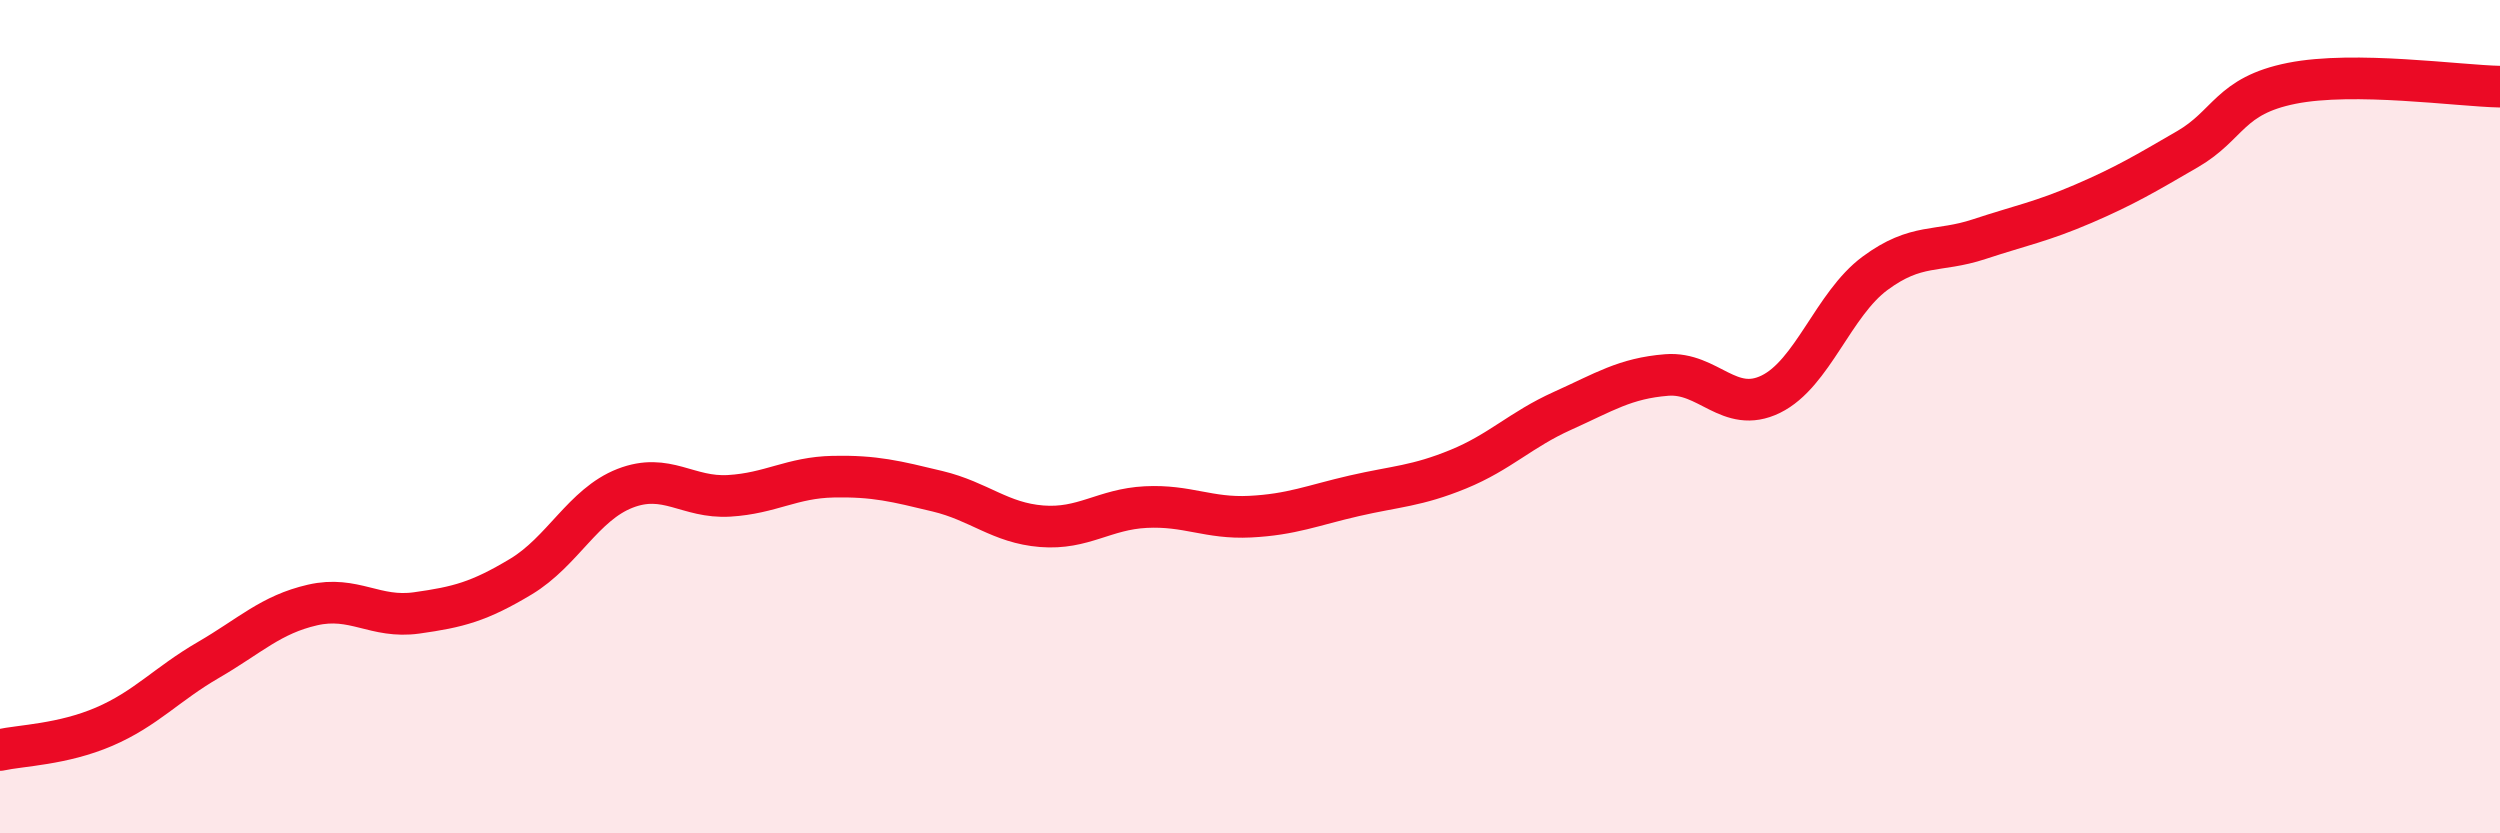
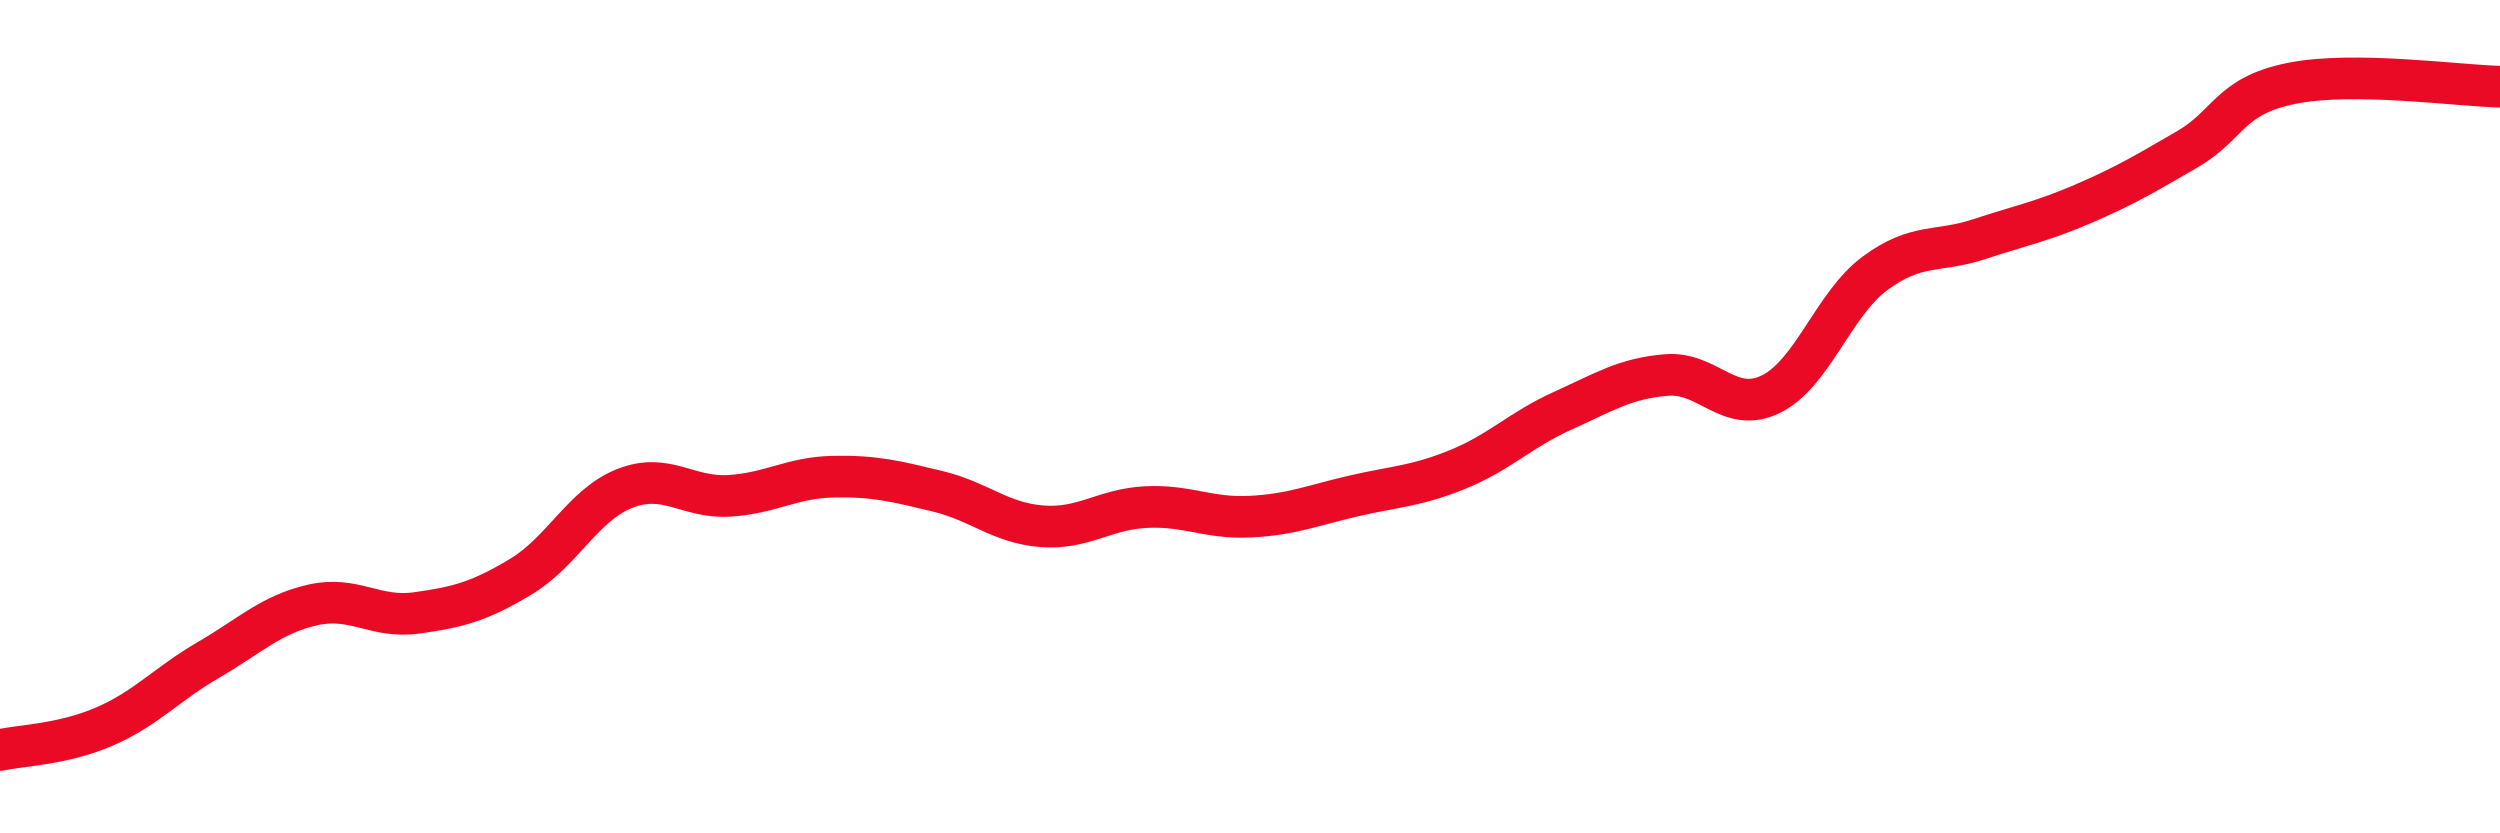
<svg xmlns="http://www.w3.org/2000/svg" width="60" height="20" viewBox="0 0 60 20">
-   <path d="M 0,18 C 0.5,17.89 1.5,17.87 2.5,17.44 C 3.5,17.01 4,16.42 5,15.84 C 6,15.26 6.5,14.75 7.5,14.52 C 8.5,14.29 9,14.85 10,14.71 C 11,14.57 11.5,14.44 12.5,13.84 C 13.5,13.24 14,12.11 15,11.72 C 16,11.33 16.5,11.96 17.5,11.9 C 18.5,11.84 19,11.46 20,11.44 C 21,11.42 21.5,11.55 22.5,11.79 C 23.5,12.03 24,12.55 25,12.63 C 26,12.71 26.5,12.22 27.5,12.17 C 28.5,12.12 29,12.45 30,12.4 C 31,12.35 31.5,12.13 32.5,11.9 C 33.5,11.67 34,11.67 35,11.26 C 36,10.85 36.5,10.31 37.5,9.86 C 38.5,9.41 39,9.08 40,9 C 41,8.92 41.5,9.95 42.5,9.46 C 43.5,8.97 44,7.3 45,6.56 C 46,5.82 46.5,6.07 47.5,5.74 C 48.5,5.41 49,5.32 50,4.89 C 51,4.46 51.5,4.16 52.5,3.58 C 53.5,3 53.5,2.3 55,2 C 56.5,1.7 59,2.06 60,2.08L60 20L0 20Z" fill="#EB0A25" opacity="0.1" stroke-linecap="round" stroke-linejoin="round" />
  <path d="M 0,18 C 0.5,17.89 1.5,17.87 2.5,17.44 C 3.5,17.01 4,16.42 5,15.84 C 6,15.26 6.5,14.75 7.5,14.52 C 8.5,14.29 9,14.85 10,14.71 C 11,14.57 11.5,14.44 12.5,13.84 C 13.5,13.24 14,12.11 15,11.72 C 16,11.33 16.5,11.96 17.5,11.9 C 18.5,11.84 19,11.46 20,11.44 C 21,11.42 21.5,11.55 22.5,11.79 C 23.5,12.03 24,12.55 25,12.63 C 26,12.71 26.5,12.22 27.5,12.17 C 28.5,12.12 29,12.45 30,12.4 C 31,12.35 31.5,12.13 32.5,11.9 C 33.5,11.67 34,11.67 35,11.26 C 36,10.85 36.5,10.31 37.5,9.86 C 38.5,9.41 39,9.08 40,9 C 41,8.92 41.5,9.95 42.5,9.46 C 43.5,8.97 44,7.3 45,6.56 C 46,5.82 46.5,6.07 47.5,5.74 C 48.5,5.41 49,5.32 50,4.89 C 51,4.46 51.5,4.16 52.5,3.58 C 53.5,3 53.5,2.3 55,2 C 56.5,1.7 59,2.06 60,2.08" stroke="#EB0A25" stroke-width="1" fill="none" stroke-linecap="round" stroke-linejoin="round" />
</svg>